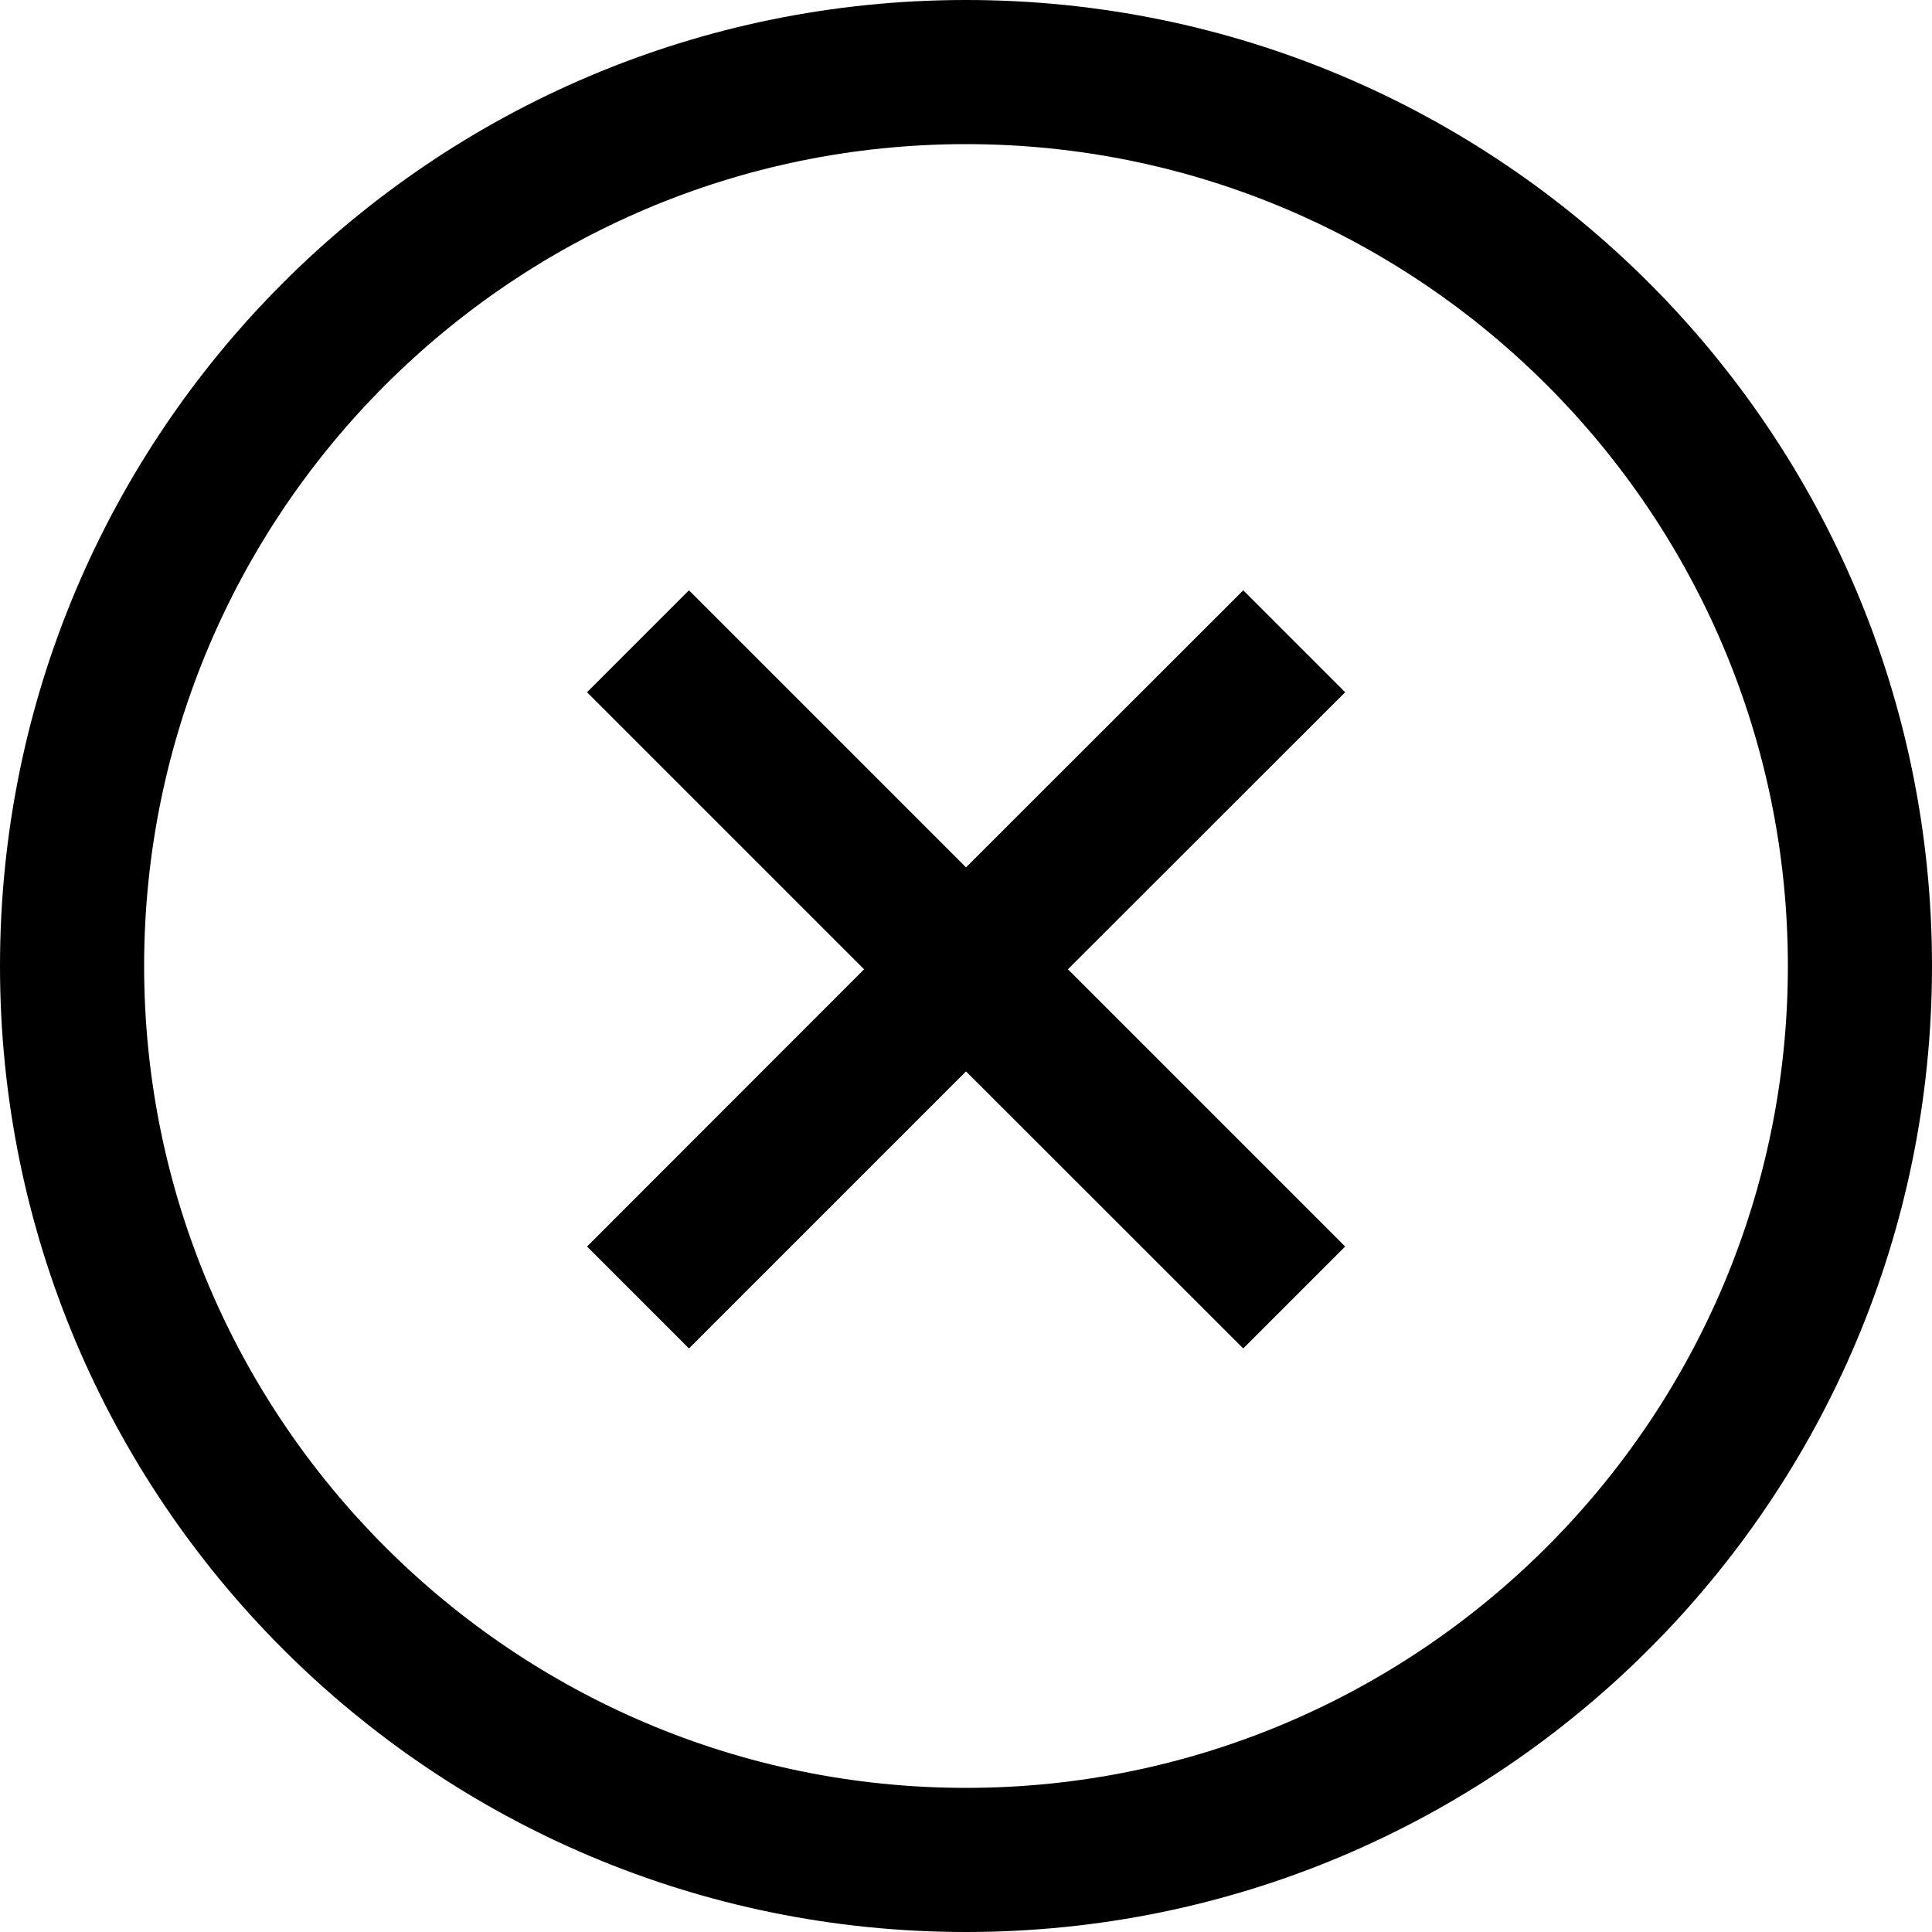
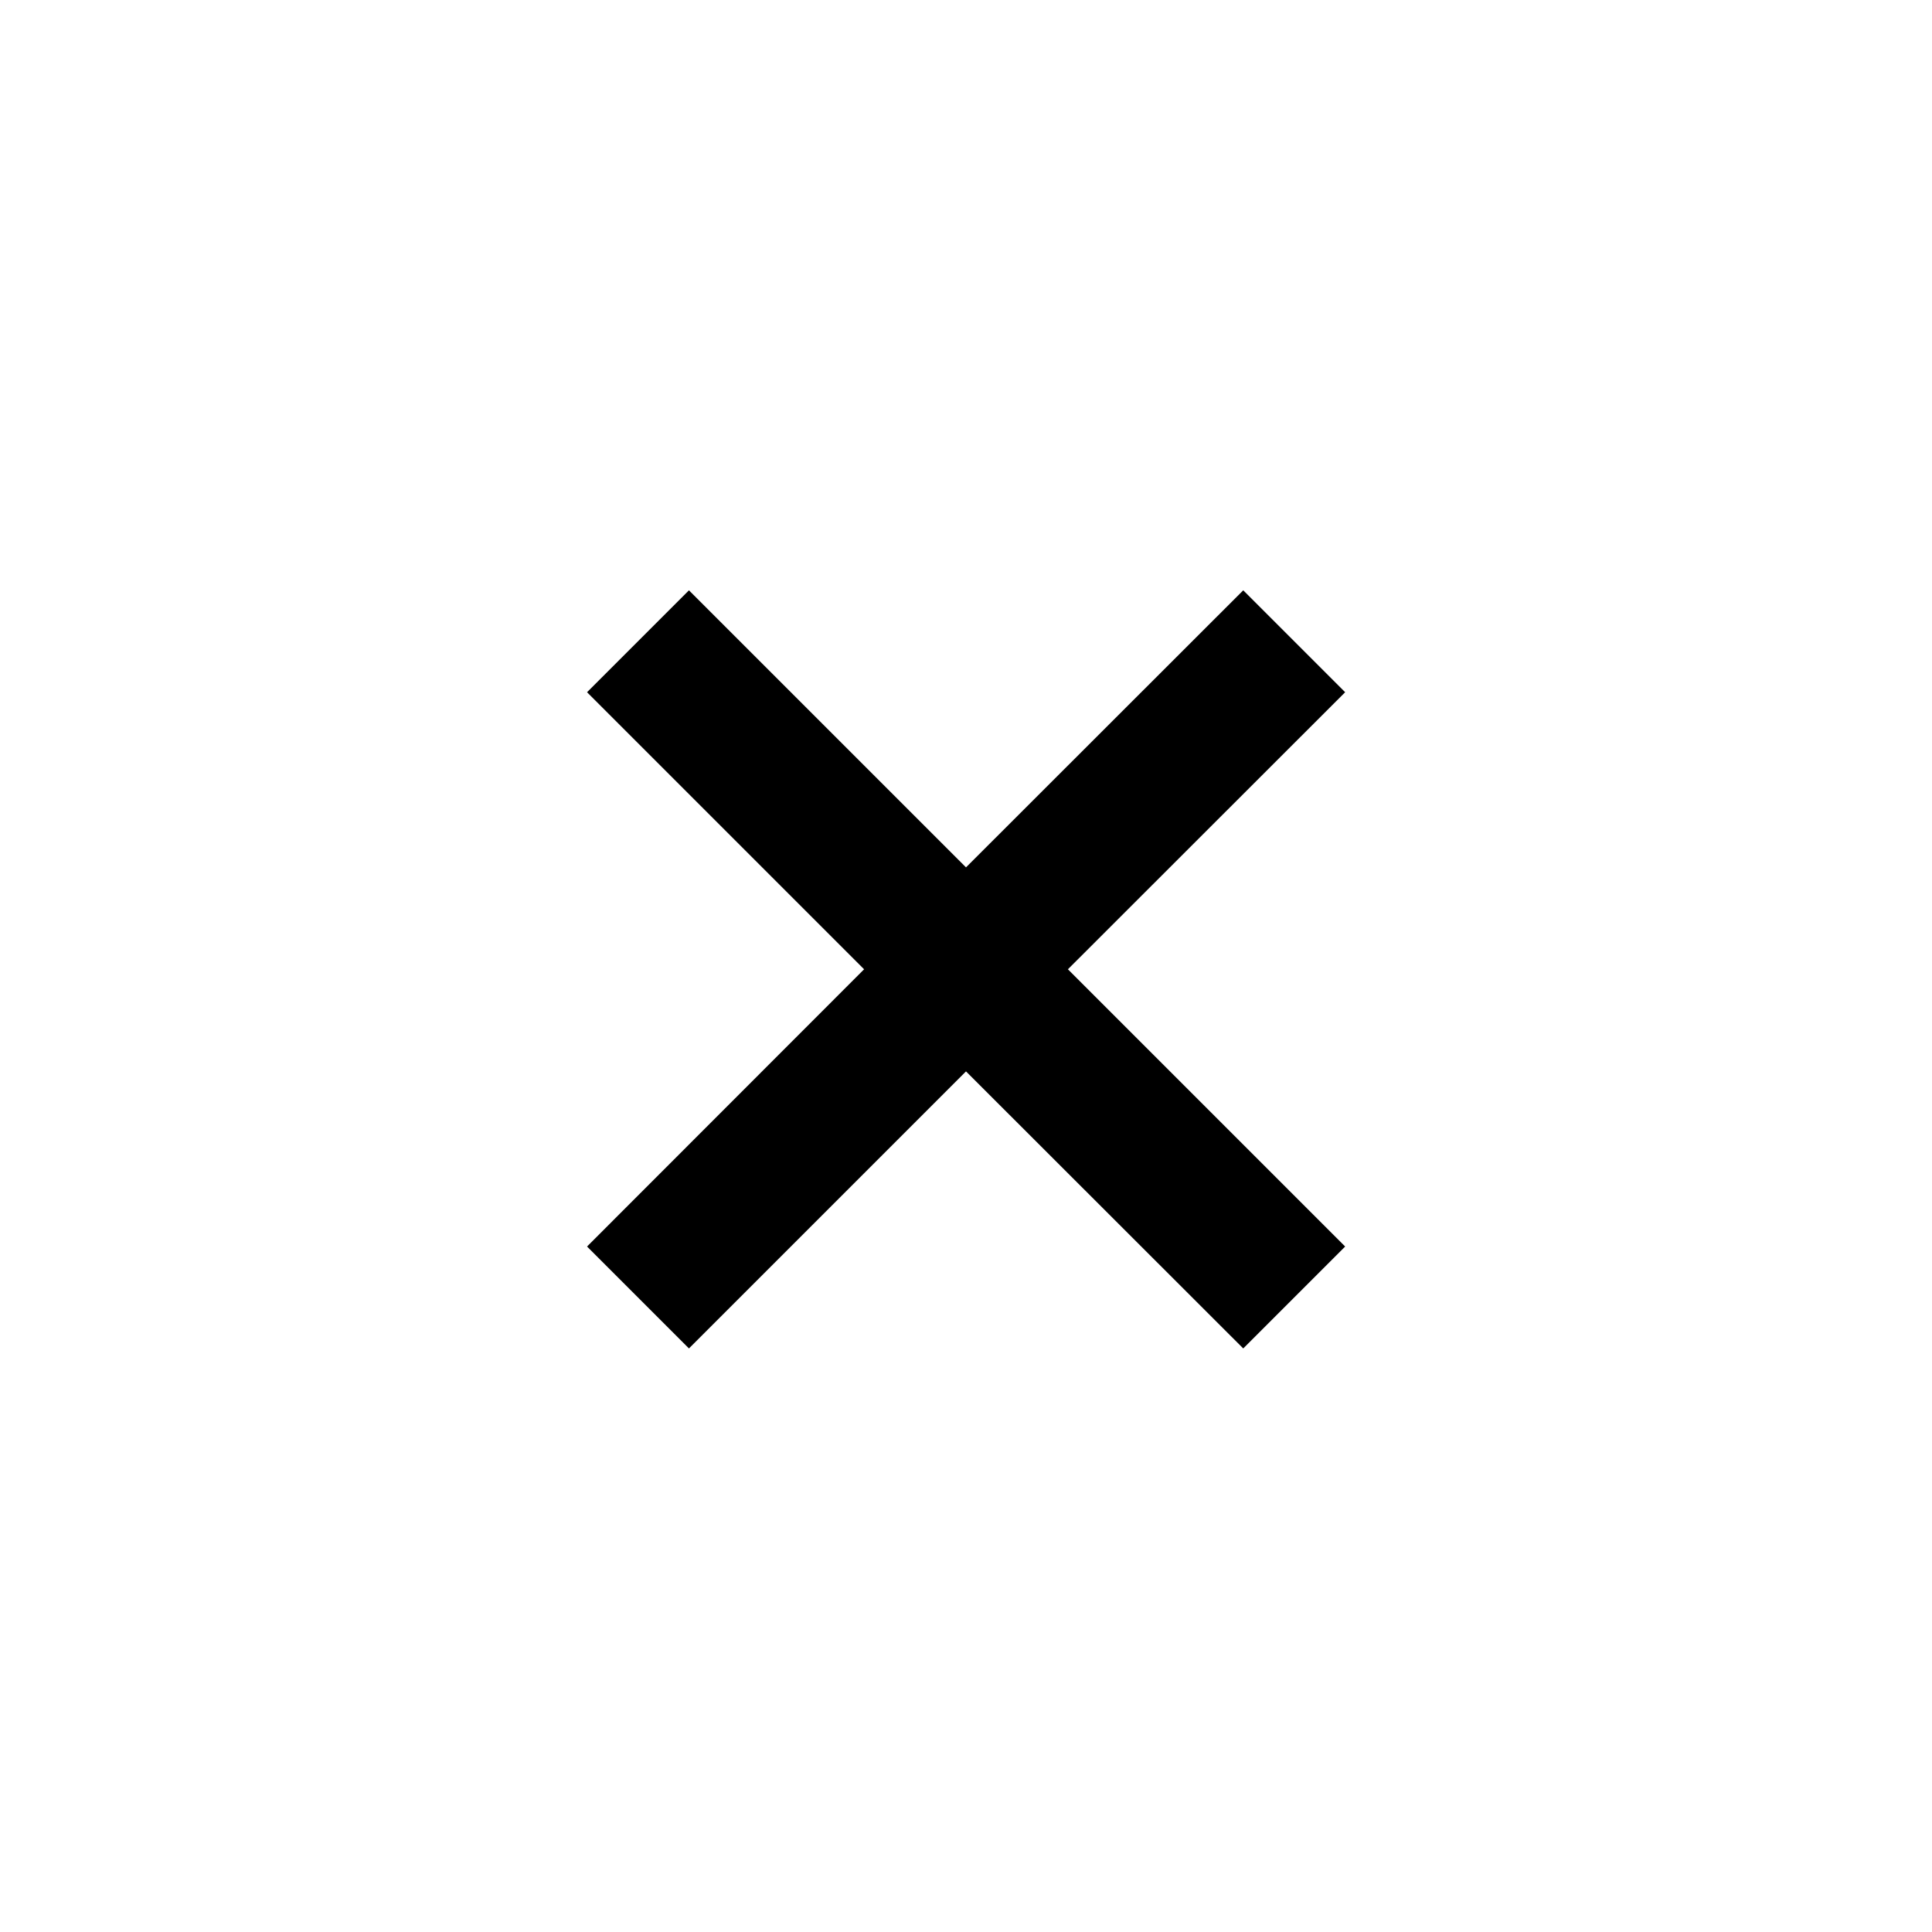
<svg xmlns="http://www.w3.org/2000/svg" width="20" height="20" viewBox="0 0 20 20" fill="none">
-   <path d="M10 0C4.477 0 0 4.477 0 10C0 15.523 4.477 20 10 20C15.523 20 20 15.523 20 10C20 4.477 15.523 0 10 0ZM10 18.508C5.31 18.508 1.492 14.692 1.492 10C1.492 5.31 5.308 1.492 10 1.492C14.692 1.492 18.508 5.308 18.508 10C18.508 14.69 14.692 18.508 10 18.508Z" fill="black" />
  <path d="M13.925 7.166L12.87 6.111L10 8.979L7.132 6.111L6.077 7.166L8.945 10.034L6.077 12.904L7.132 13.959L10 11.091L12.87 13.959L13.925 12.904L11.055 10.034L13.925 7.166Z" fill="black" />
</svg>